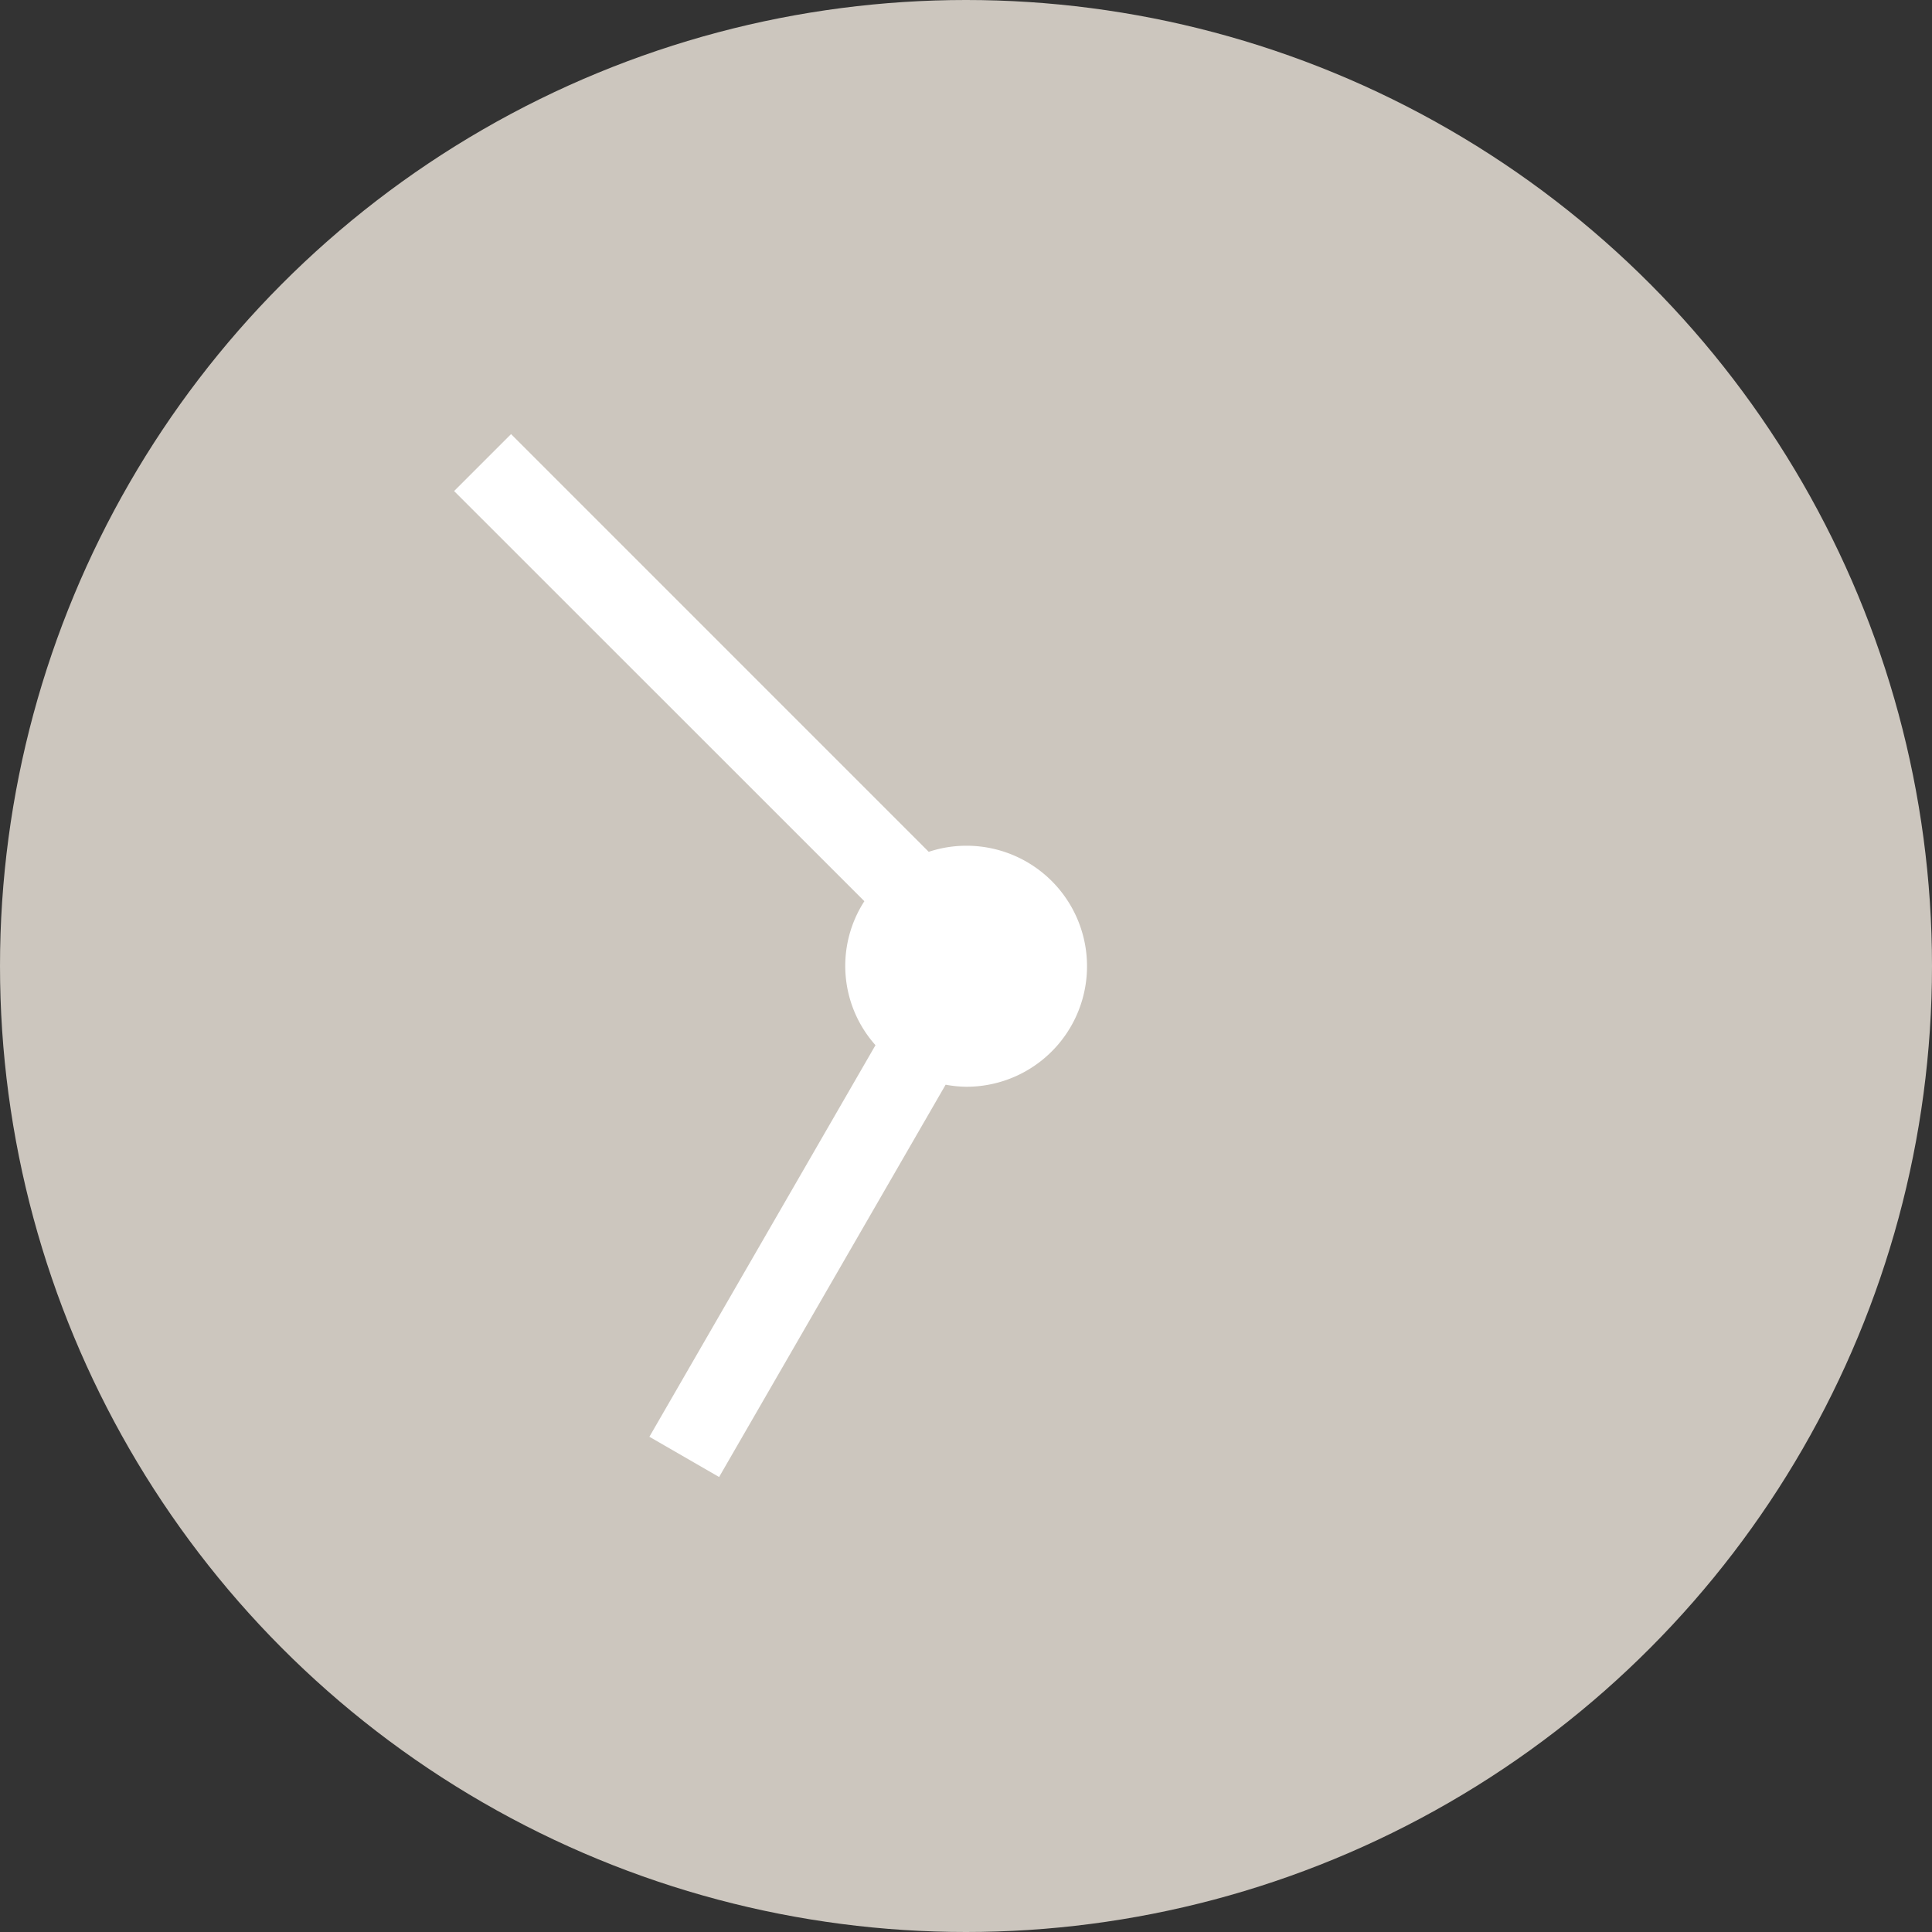
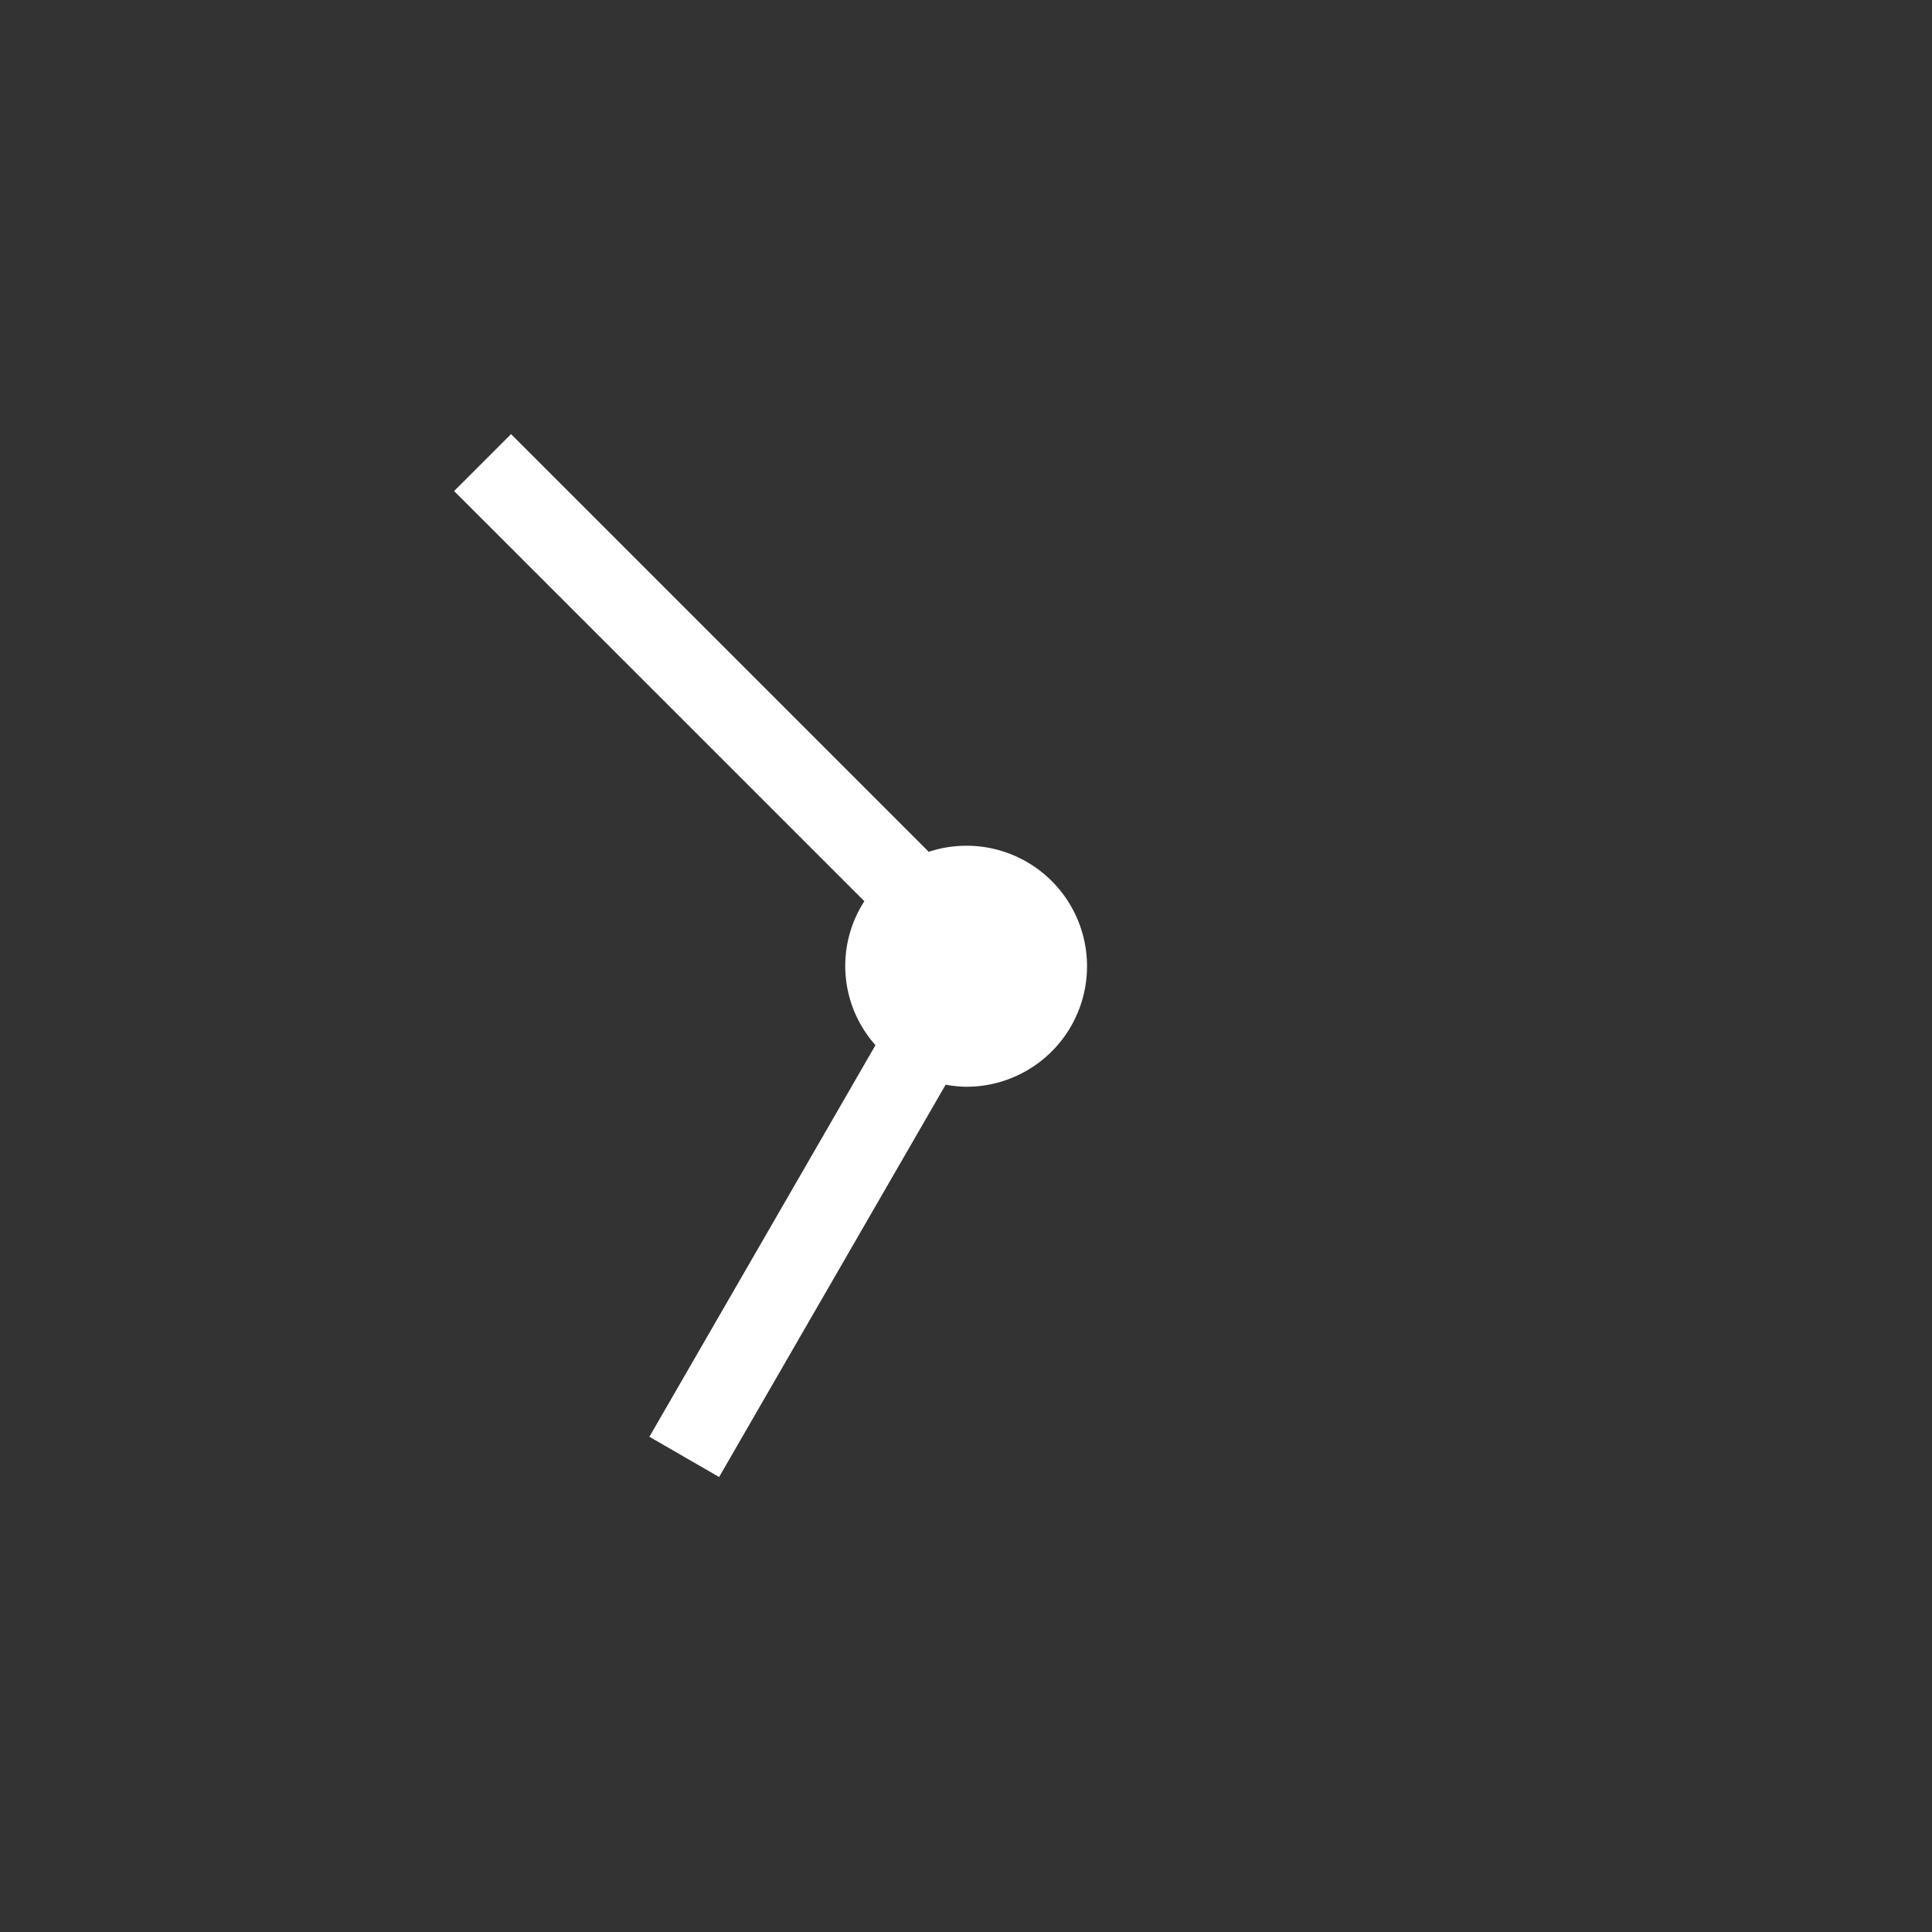
<svg xmlns="http://www.w3.org/2000/svg" id="pict-clock-0750" width="48" height="48" viewBox="0 0 48 48">
  <rect x="0" y="0" width="48" height="48" fill="#333333" stroke="none" />
  <defs>
    <style>
      .cls-1 {
        fill: #ccc6be;
      }

      .cls-2 {
        fill: #fff;
        fill-rule: evenodd;
      }
    </style>
  </defs>
-   <circle id="base" class="cls-1" cx="24" cy="24" r="24" />
  <path id="base-2" data-name="base" class="cls-2" d="M132,231a3,3,0,0,1-.506-0.051l-5.628,9.747-1.732-1,5.617-9.729a2.958,2.958,0,0,1-.276-3.577L119.282,216.2l1.415-1.415,10.377,10.378A2.994,2.994,0,1,1,132,231Z" transform="translate(-108 -204)" />
</svg>